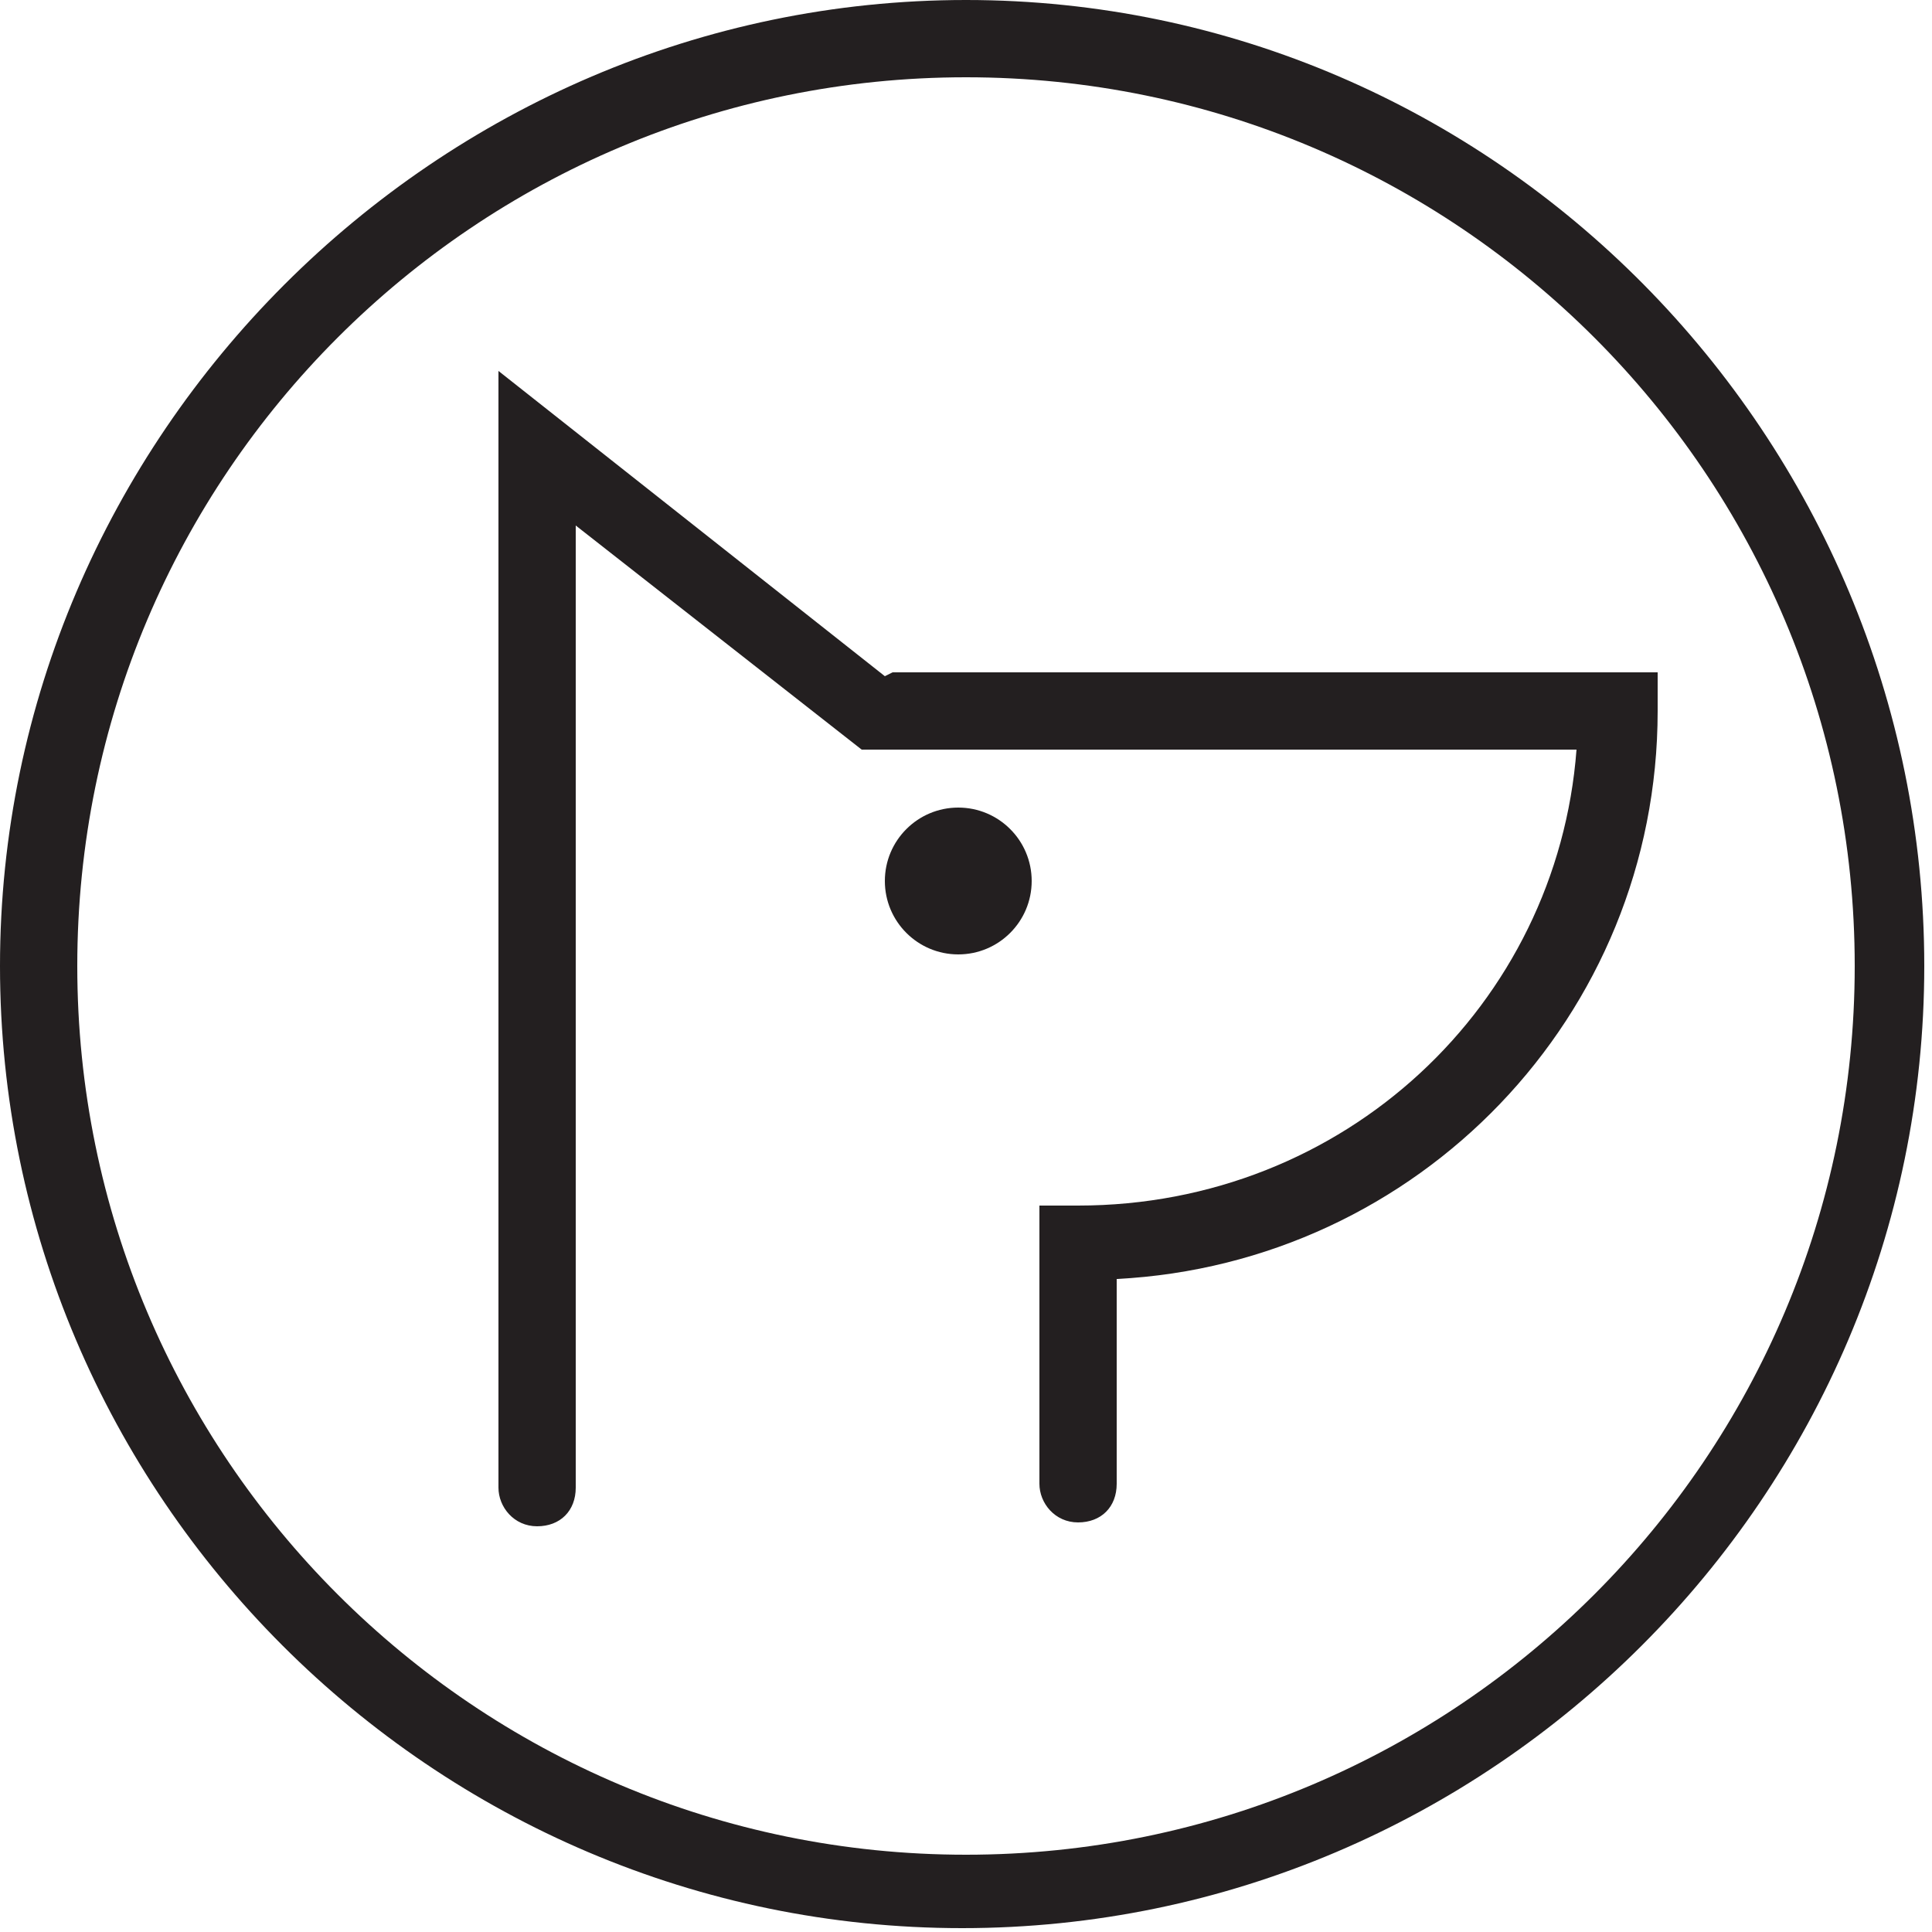
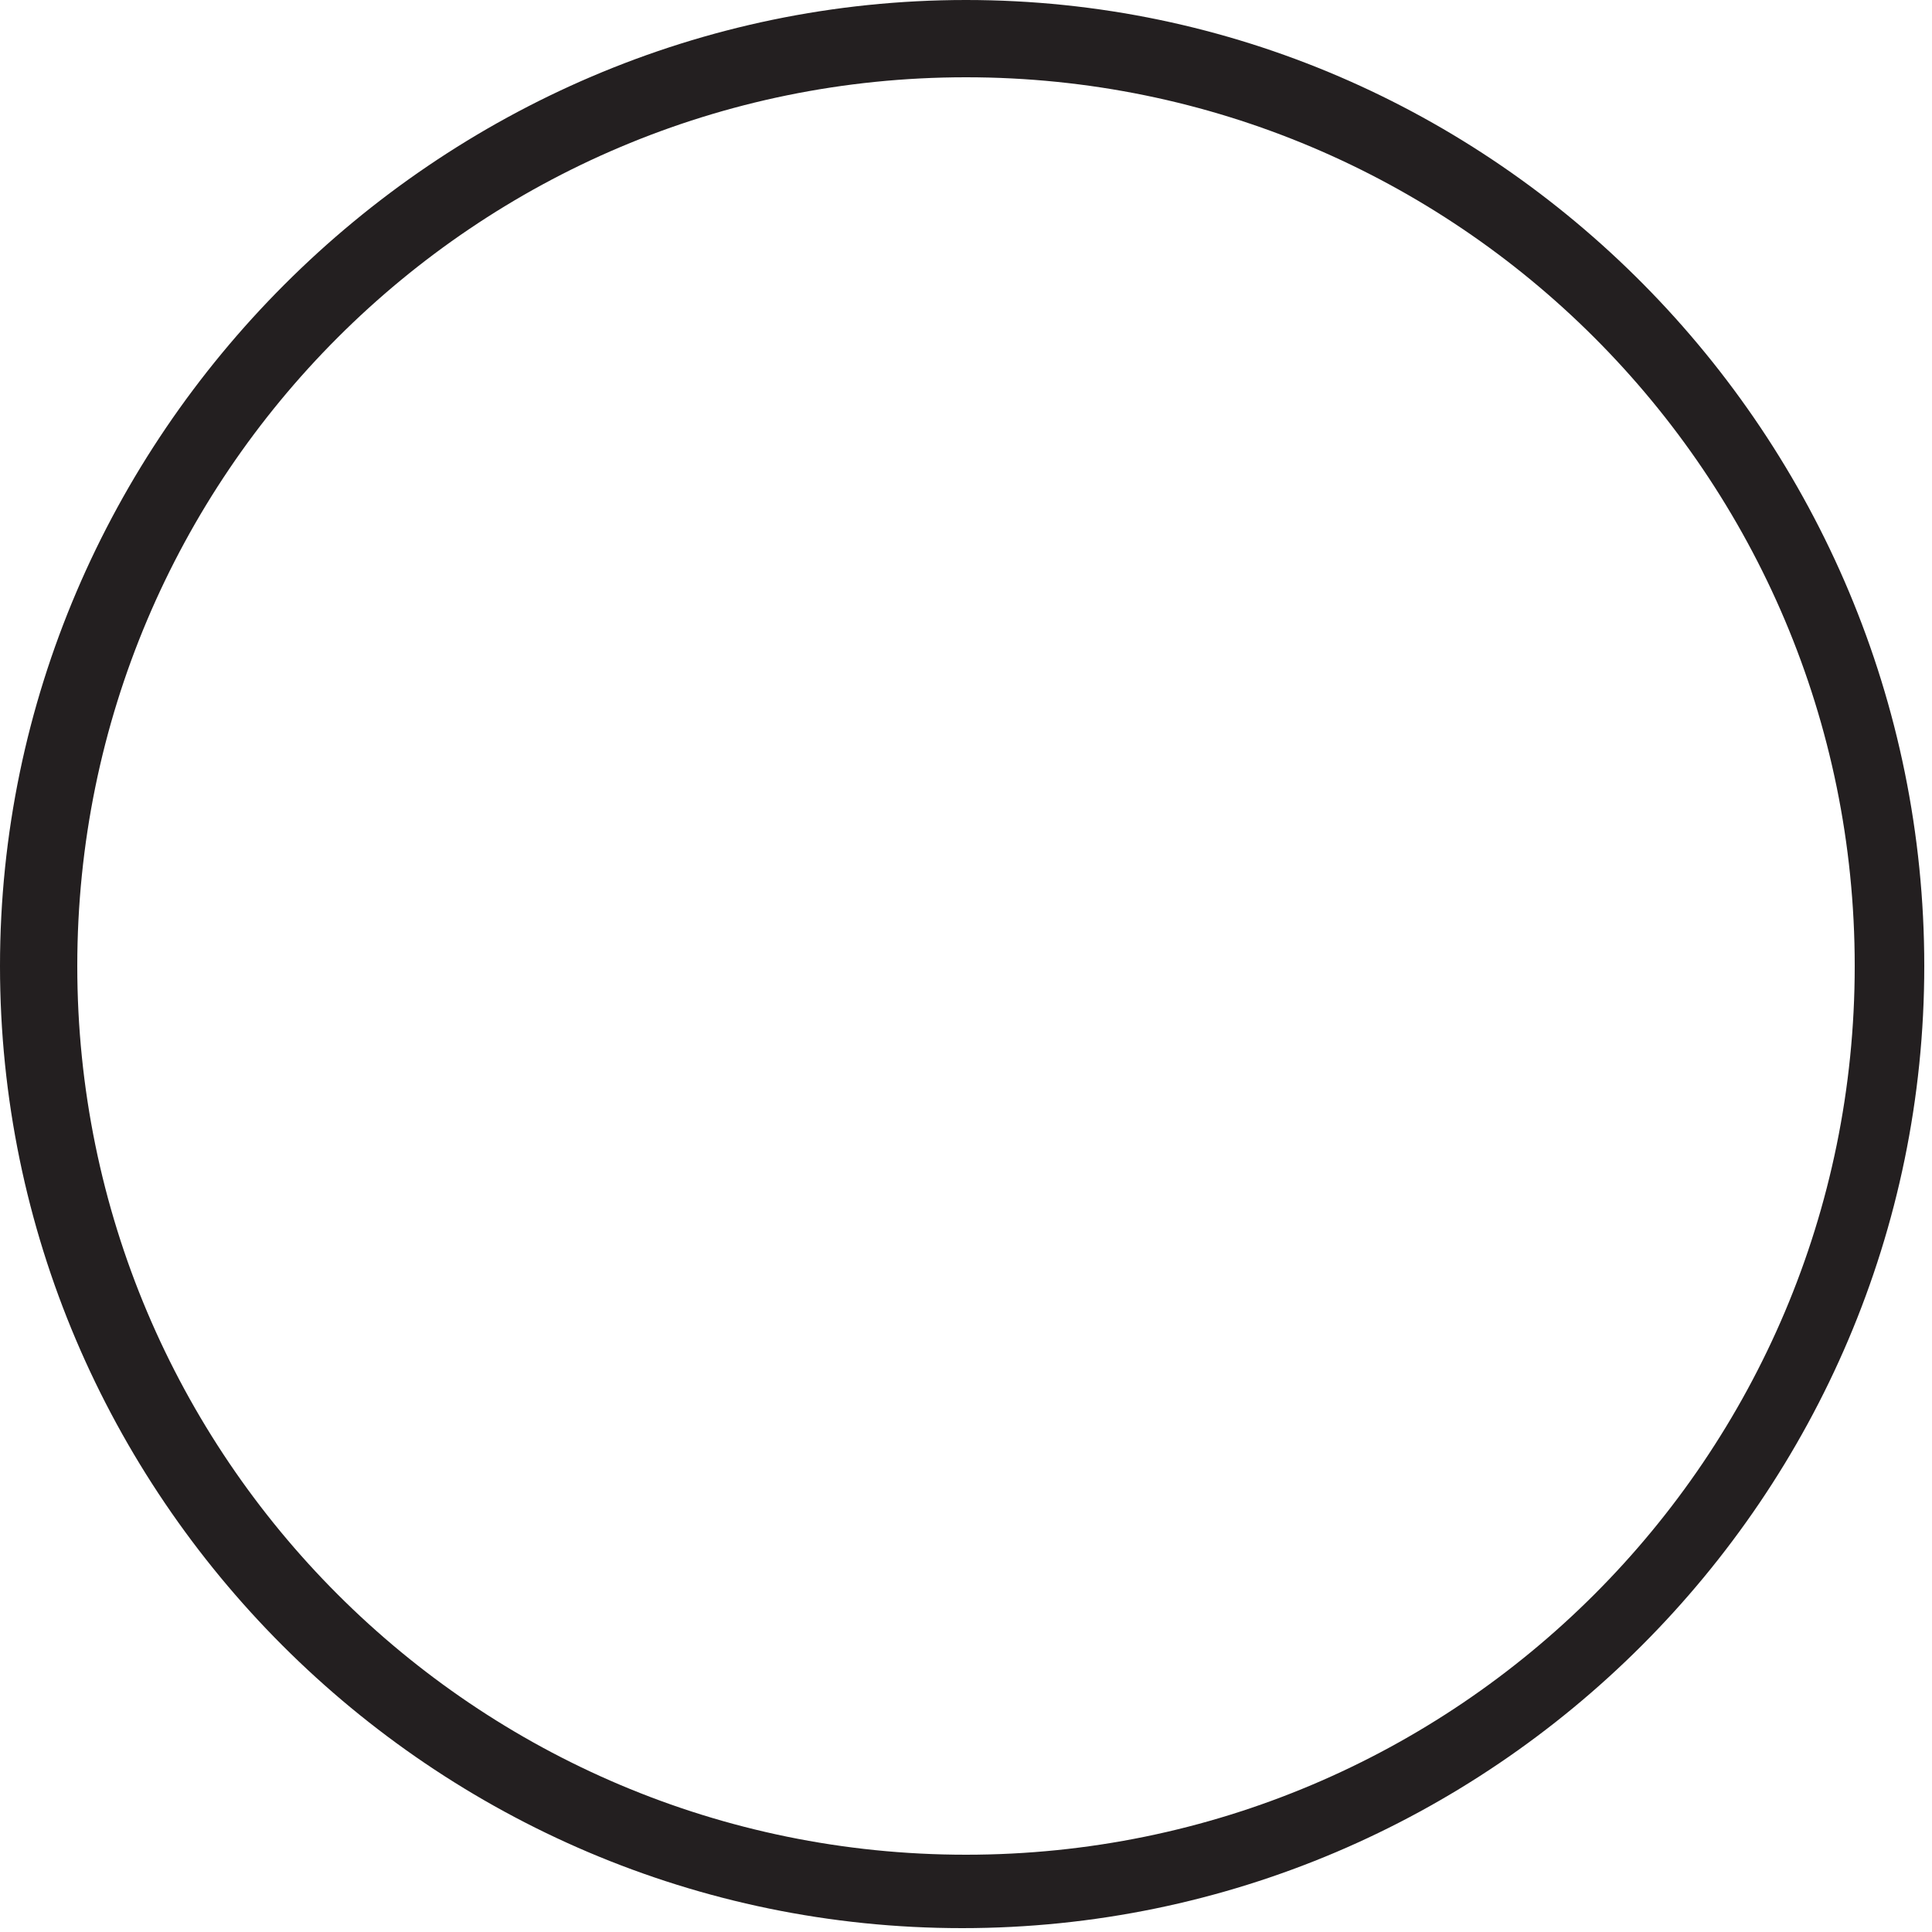
<svg xmlns="http://www.w3.org/2000/svg" viewBox="0 0 50 50" version="1.1" id="Layer_1">
  <defs>
    <style>
      .st0 {
        fill: #231f20;
      }
    </style>
  </defs>
-   <path d="M25,0C11.3,0,0,11.3,0,25s11.2,24.9,24.9,24.9,24.9-11.2,24.9-24.9S38.7,0,25,0ZM25,48c-12.7,0-23-10.3-23-23S12.3,2,25,2s23,10.3,23,23-10.3,23-23,23Z" class="st0" />
-   <path d="M22.9,17.5l-10-7.9v28.9c0,.5.4,1,1,1s1-.4,1-1V13.6l7.4,5.8h18.5c-.5,6.6-6,11.8-12.9,11.8h-1v7.2c0,.5.4,1,1,1s1-.4,1-1v-5.3c7.8-.4,14-6.8,14-14.7v-1h-19.8Z" class="st0" />
-   <circle r="1.9" cy="22.8" cx="24.8" class="st0" />
+   <path d="M25,0C11.3,0,0,11.3,0,25s11.2,24.9,24.9,24.9,24.9-11.2,24.9-24.9S38.7,0,25,0M25,48c-12.7,0-23-10.3-23-23S12.3,2,25,2s23,10.3,23,23-10.3,23-23,23Z" class="st0" />
</svg>